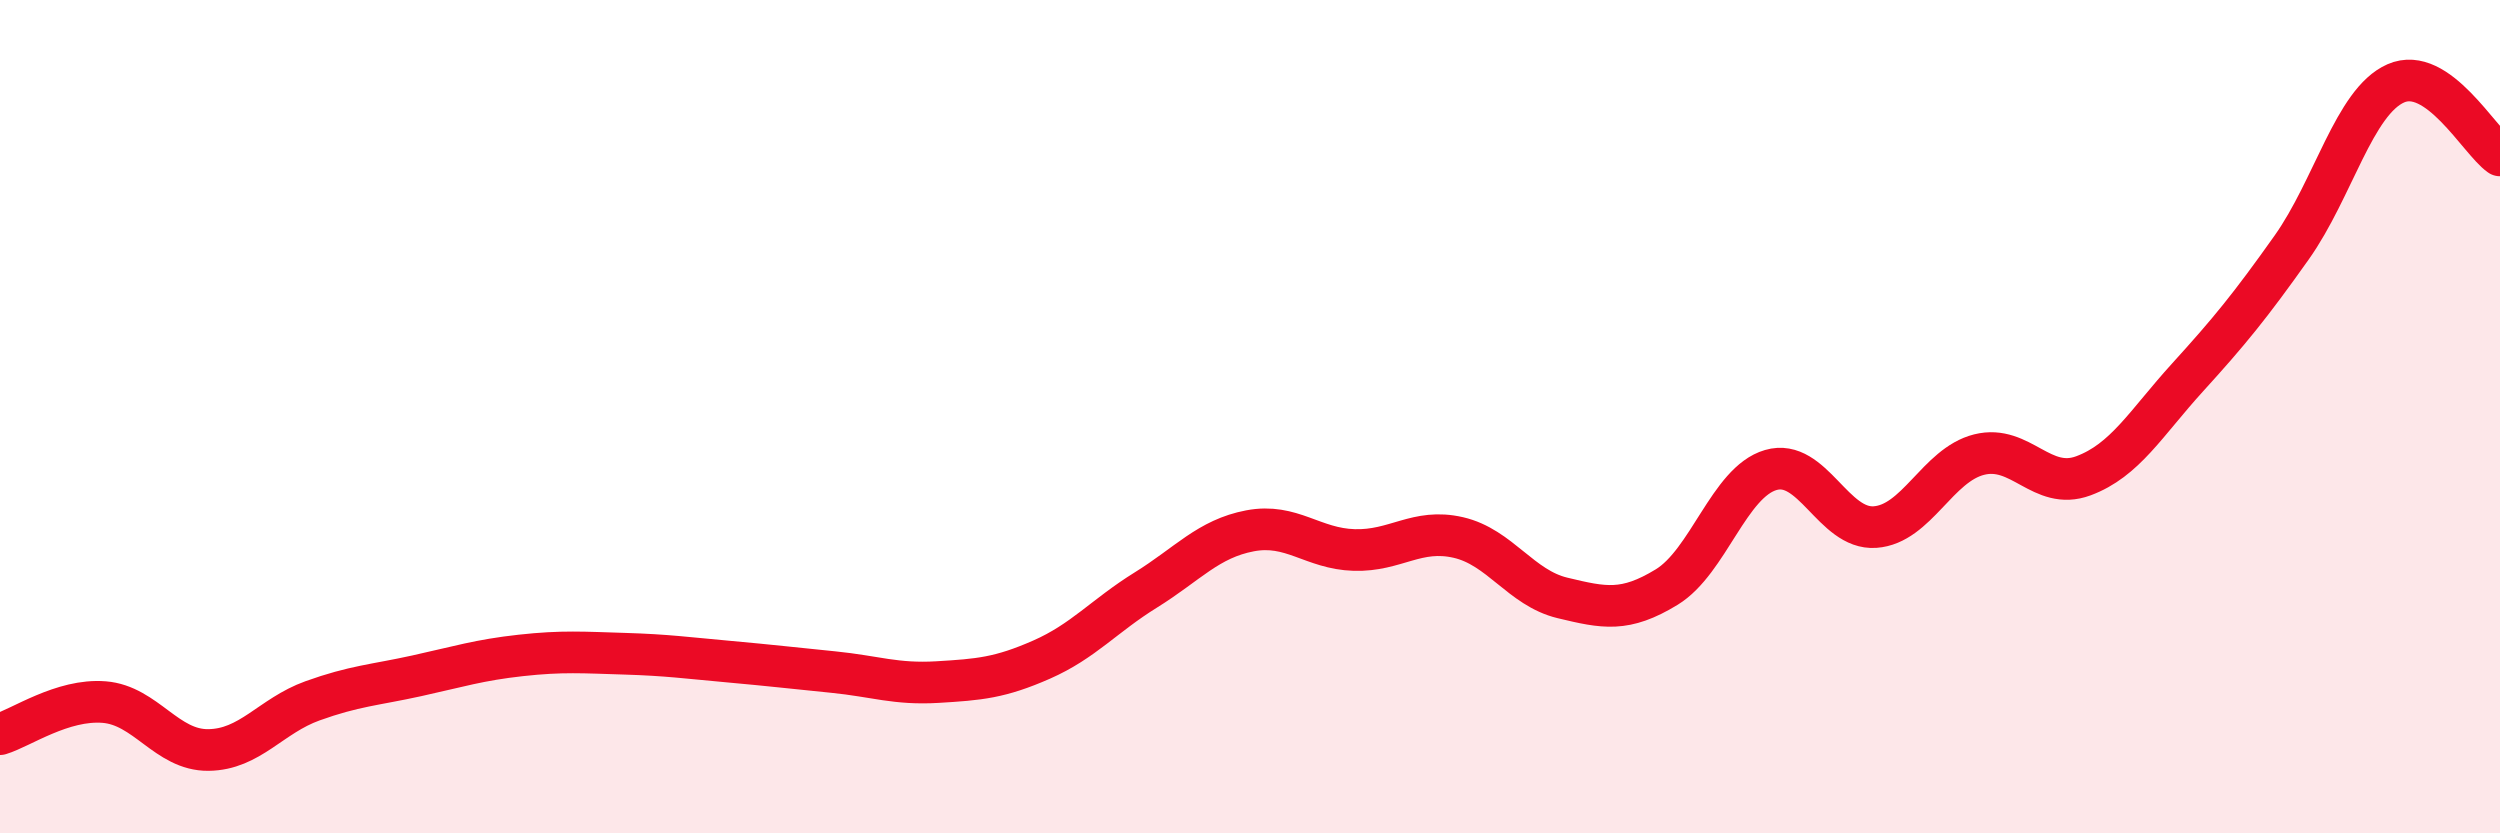
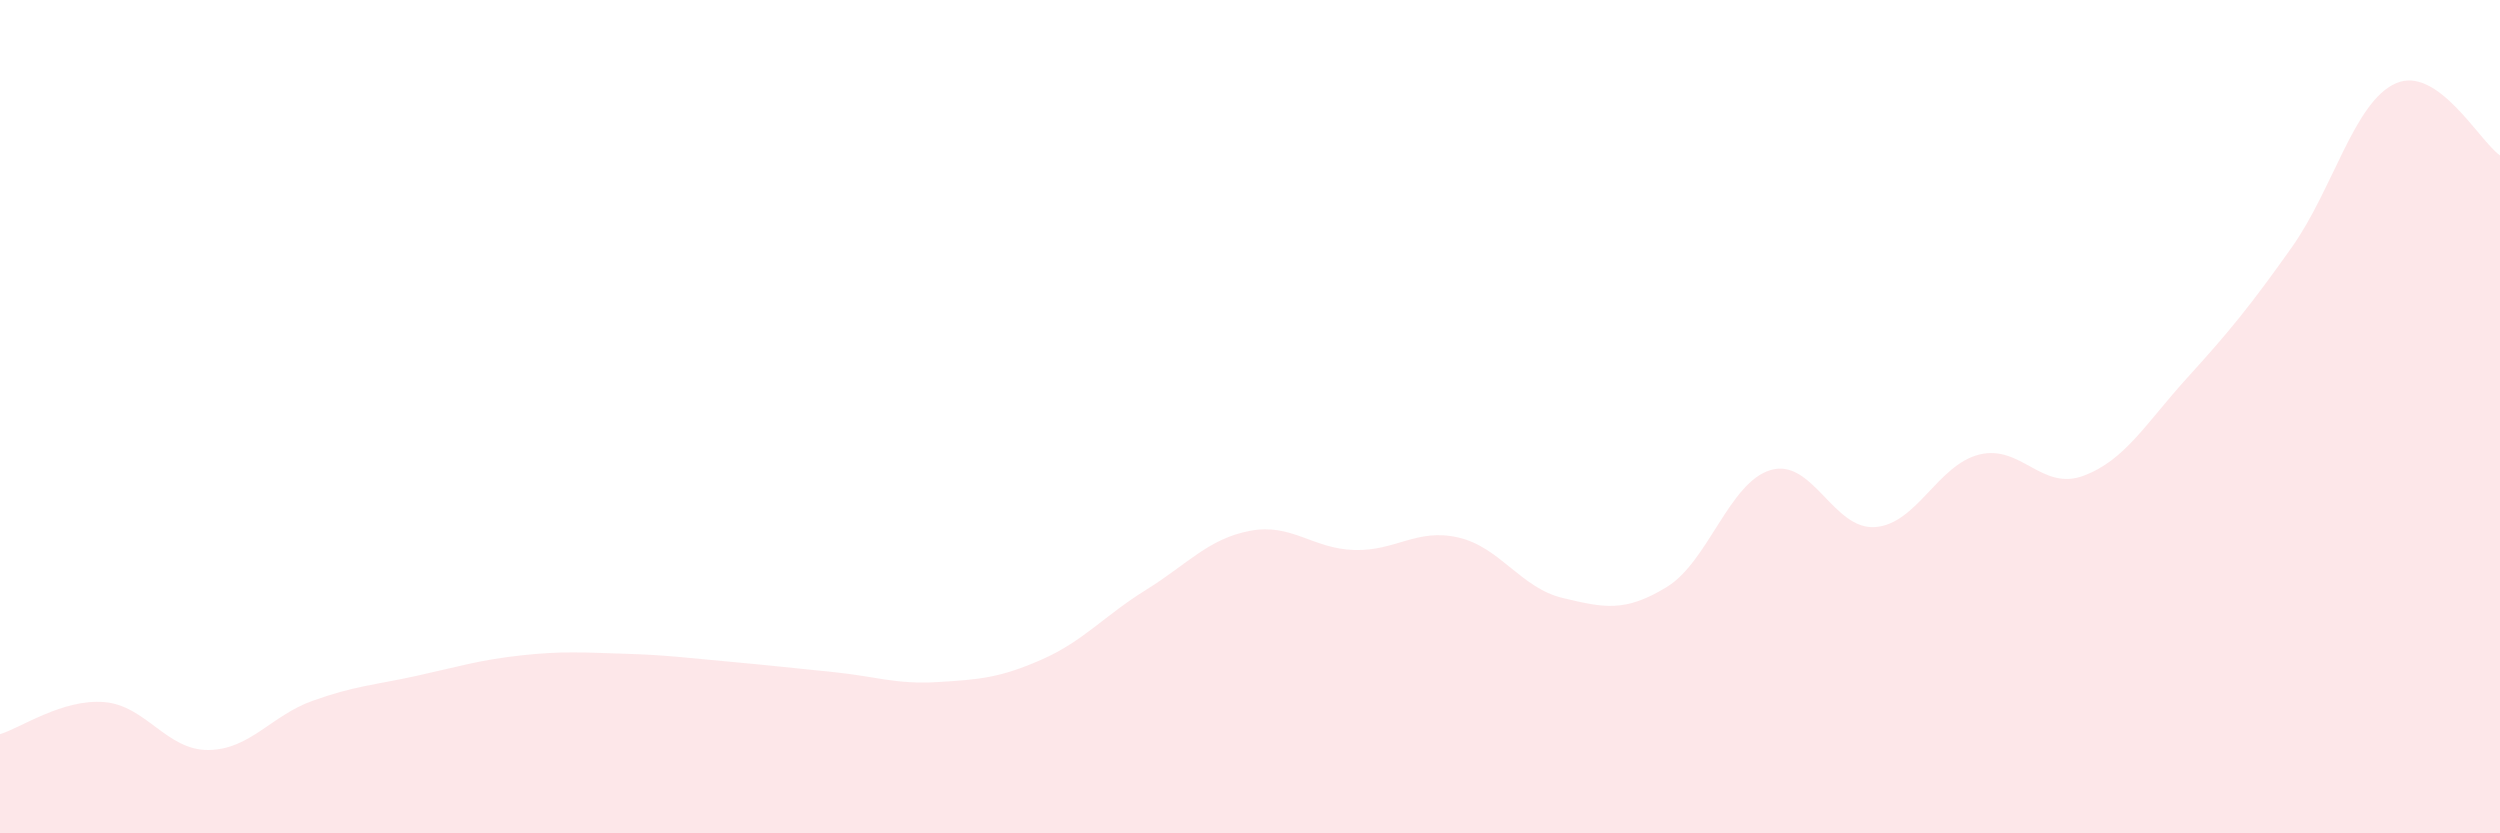
<svg xmlns="http://www.w3.org/2000/svg" width="60" height="20" viewBox="0 0 60 20">
  <path d="M 0,17.62 C 0.5,17.47 1.5,16.77 2.5,16.85 C 3.5,16.93 4,18.01 5,18 C 6,17.99 6.5,17.18 7.5,16.82 C 8.5,16.46 9,16.44 10,16.22 C 11,16 11.5,15.84 12.5,15.73 C 13.5,15.62 14,15.66 15,15.69 C 16,15.72 16.5,15.79 17.5,15.88 C 18.5,15.97 19,16.03 20,16.13 C 21,16.23 21.5,16.43 22.5,16.37 C 23.5,16.31 24,16.27 25,15.83 C 26,15.39 26.5,14.78 27.5,14.16 C 28.5,13.54 29,12.93 30,12.74 C 31,12.55 31.5,13.17 32.5,13.2 C 33.5,13.23 34,12.67 35,12.9 C 36,13.13 36.5,14.11 37.5,14.35 C 38.5,14.59 39,14.7 40,14.09 C 41,13.48 41.5,11.57 42.5,11.28 C 43.5,10.99 44,12.72 45,12.65 C 46,12.58 46.5,11.16 47.5,10.91 C 48.5,10.66 49,11.79 50,11.42 C 51,11.05 51.5,10.16 52.5,9.06 C 53.5,7.96 54,7.35 55,5.94 C 56,4.53 56.5,2.44 57.5,2 C 58.5,1.56 59.5,3.38 60,3.73L60 20L0 20Z" fill="#EB0A25" opacity="0.1" stroke-linecap="round" stroke-linejoin="round" />
-   <path d="M 0,17.62 C 0.5,17.47 1.5,16.77 2.5,16.85 C 3.5,16.93 4,18.01 5,18 C 6,17.99 6.5,17.18 7.5,16.82 C 8.5,16.46 9,16.44 10,16.22 C 11,16 11.5,15.84 12.5,15.73 C 13.5,15.62 14,15.66 15,15.69 C 16,15.72 16.5,15.79 17.5,15.88 C 18.5,15.97 19,16.03 20,16.13 C 21,16.23 21.5,16.43 22.5,16.37 C 23.5,16.31 24,16.27 25,15.83 C 26,15.39 26.5,14.78 27.5,14.16 C 28.5,13.54 29,12.93 30,12.74 C 31,12.55 31.5,13.17 32.5,13.2 C 33.5,13.23 34,12.67 35,12.9 C 36,13.13 36.5,14.11 37.5,14.35 C 38.5,14.59 39,14.7 40,14.09 C 41,13.48 41.5,11.57 42.5,11.28 C 43.5,10.99 44,12.72 45,12.65 C 46,12.58 46.5,11.16 47.5,10.91 C 48.5,10.66 49,11.79 50,11.42 C 51,11.05 51.5,10.16 52.5,9.06 C 53.5,7.96 54,7.35 55,5.94 C 56,4.53 56.5,2.44 57.5,2 C 58.5,1.56 59.5,3.38 60,3.73" stroke="#EB0A25" stroke-width="1" fill="none" stroke-linecap="round" stroke-linejoin="round" />
</svg>